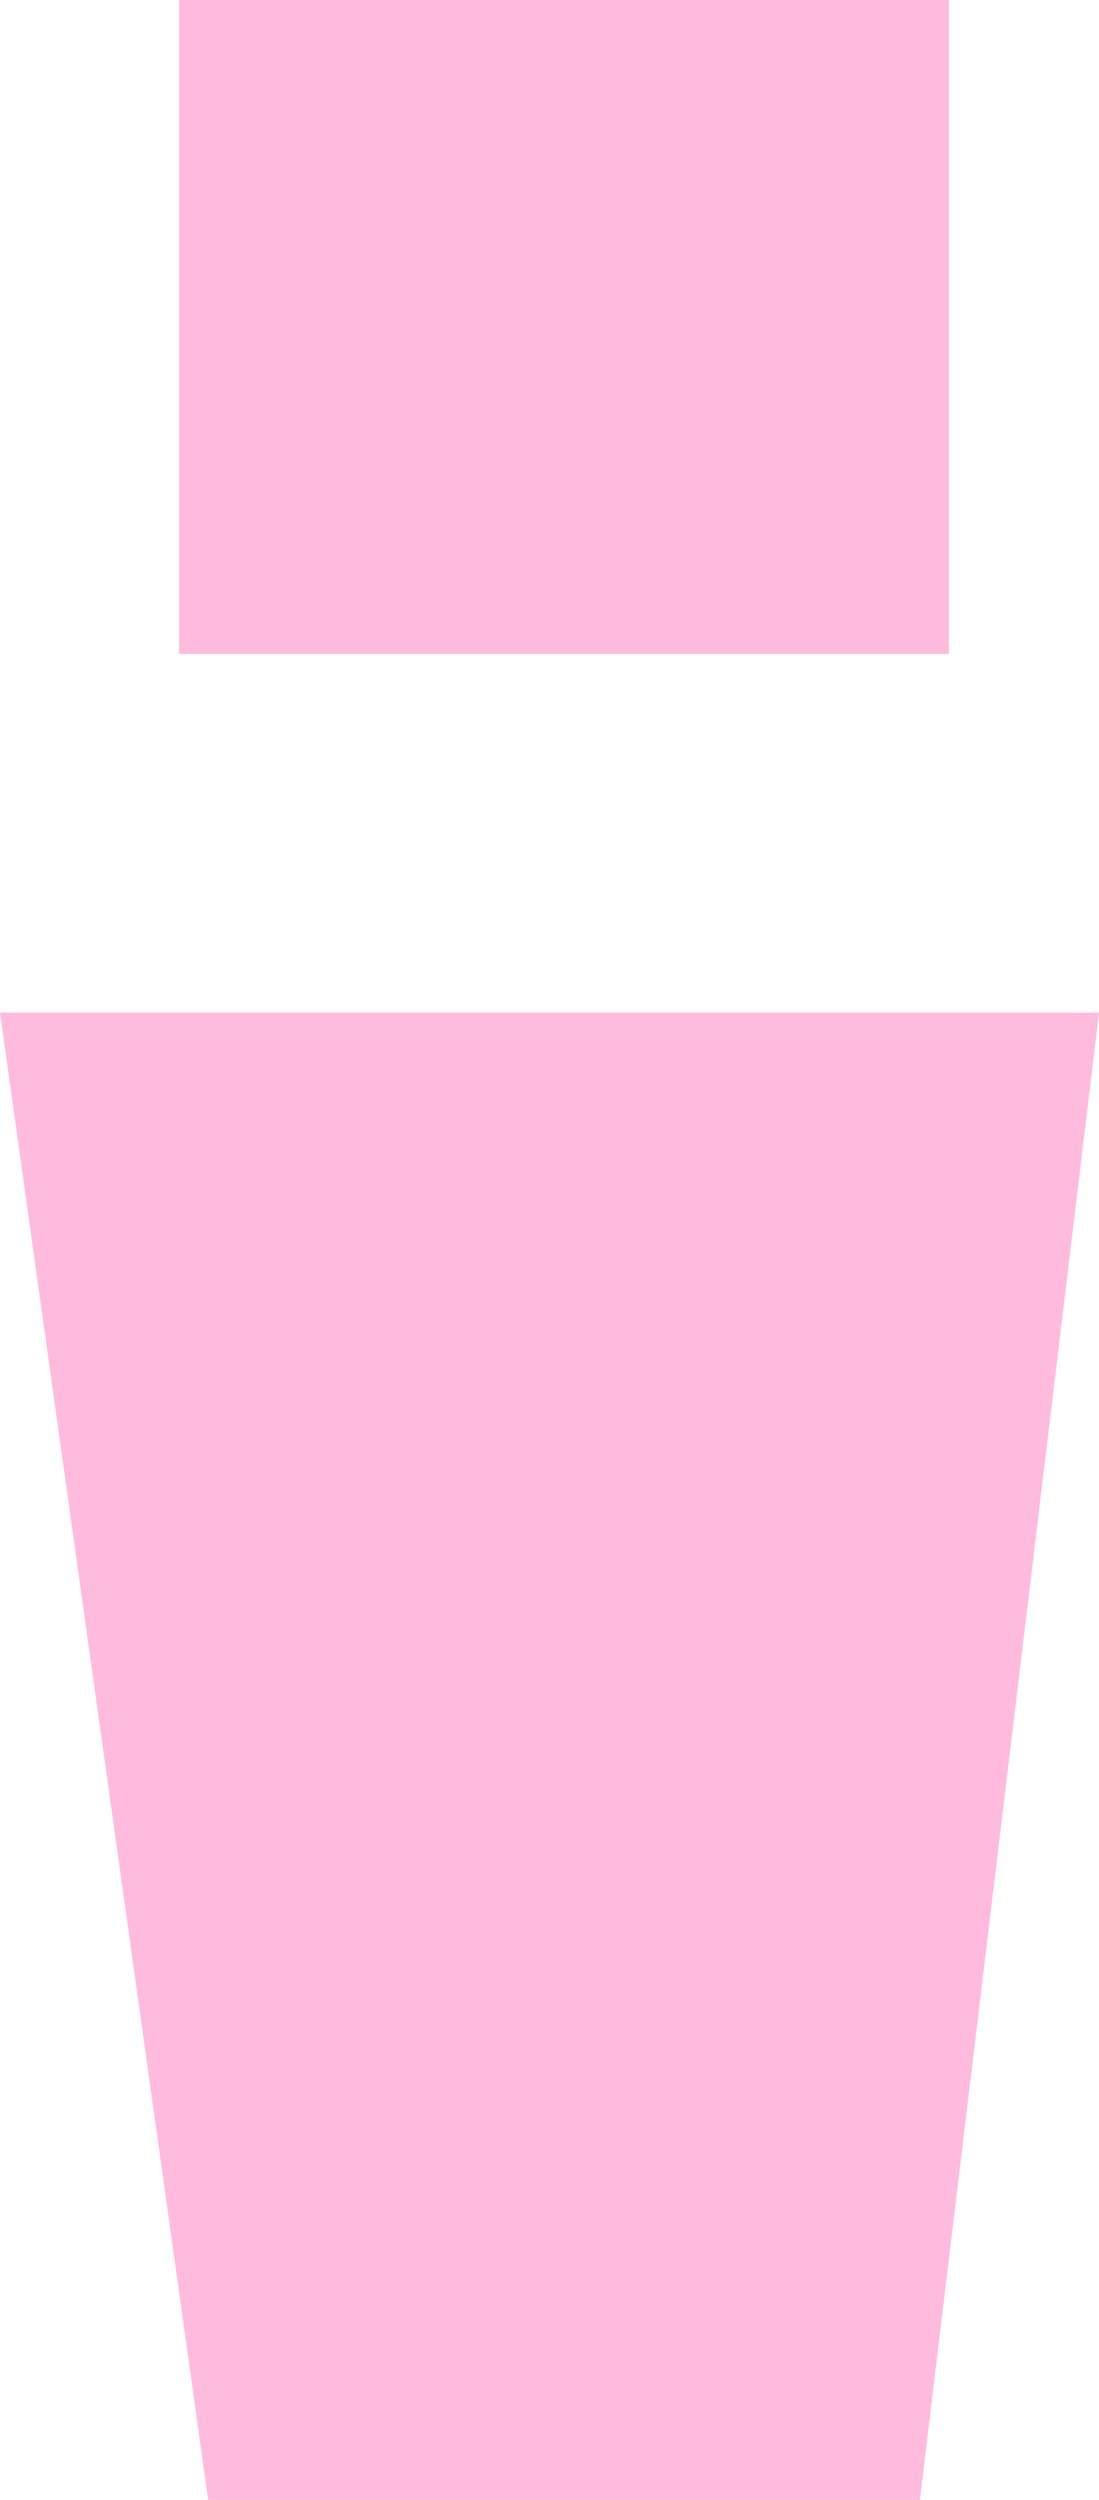
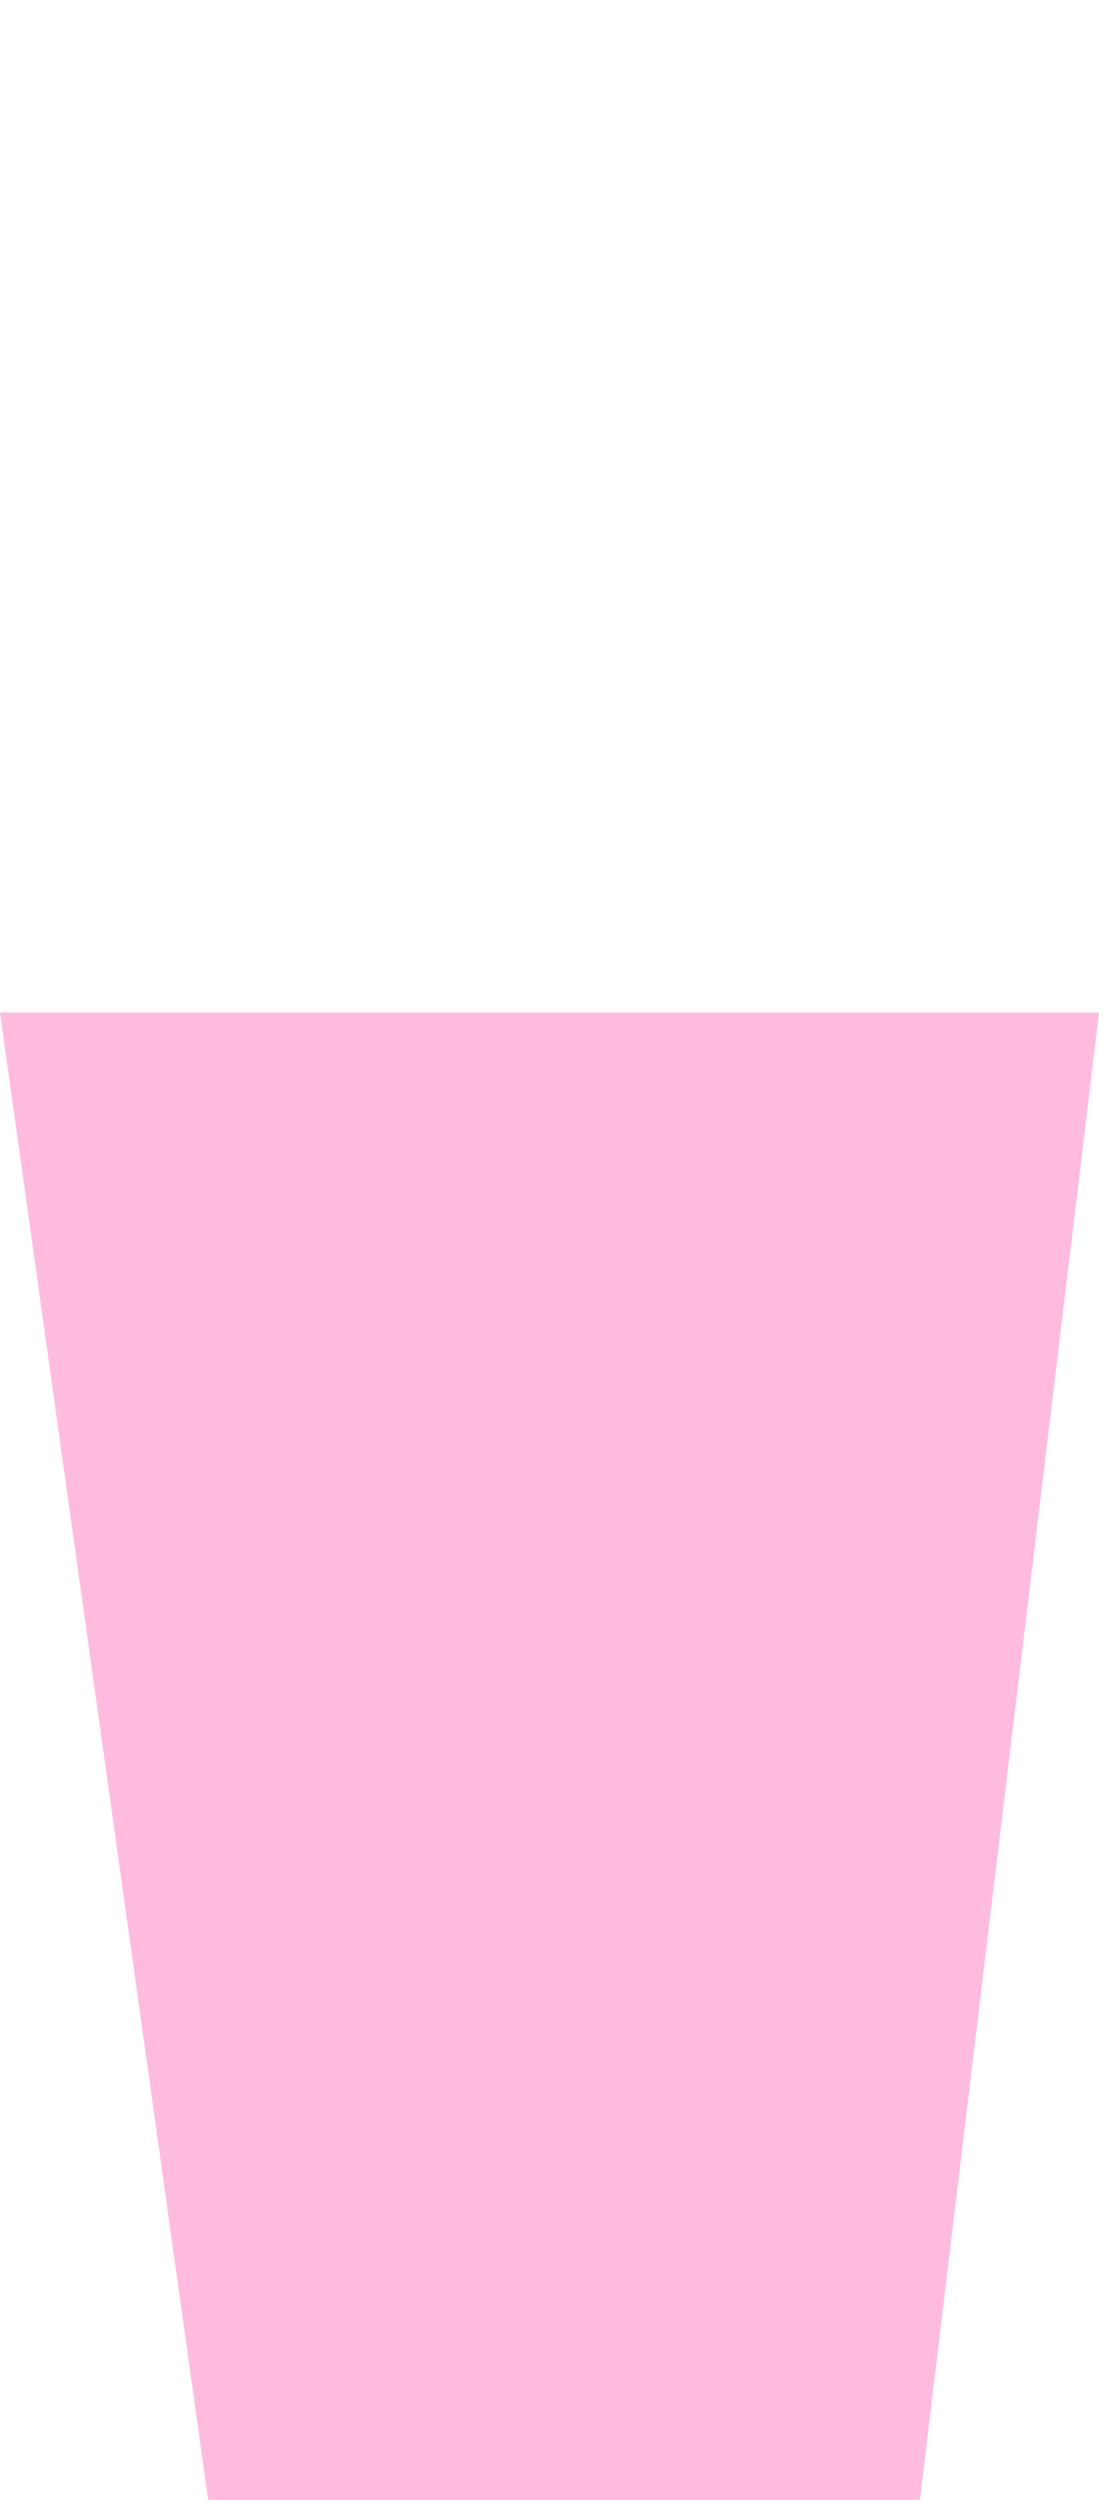
<svg xmlns="http://www.w3.org/2000/svg" height="25.8px" width="11.35px">
  <g transform="matrix(1.0, 0.0, 0.0, 1.0, -360.75, -101.5)">
-     <path d="M370.55 108.25 L362.6 108.25 362.6 101.5 370.55 101.5 370.55 108.25" fill="#ff3198" fill-opacity="0.329" fill-rule="evenodd" stroke="none" />
    <path d="M370.25 127.3 L362.9 127.3 360.75 111.95 372.1 111.95 370.25 127.3" fill="#ff3198" fill-opacity="0.329" fill-rule="evenodd" stroke="none" />
  </g>
</svg>